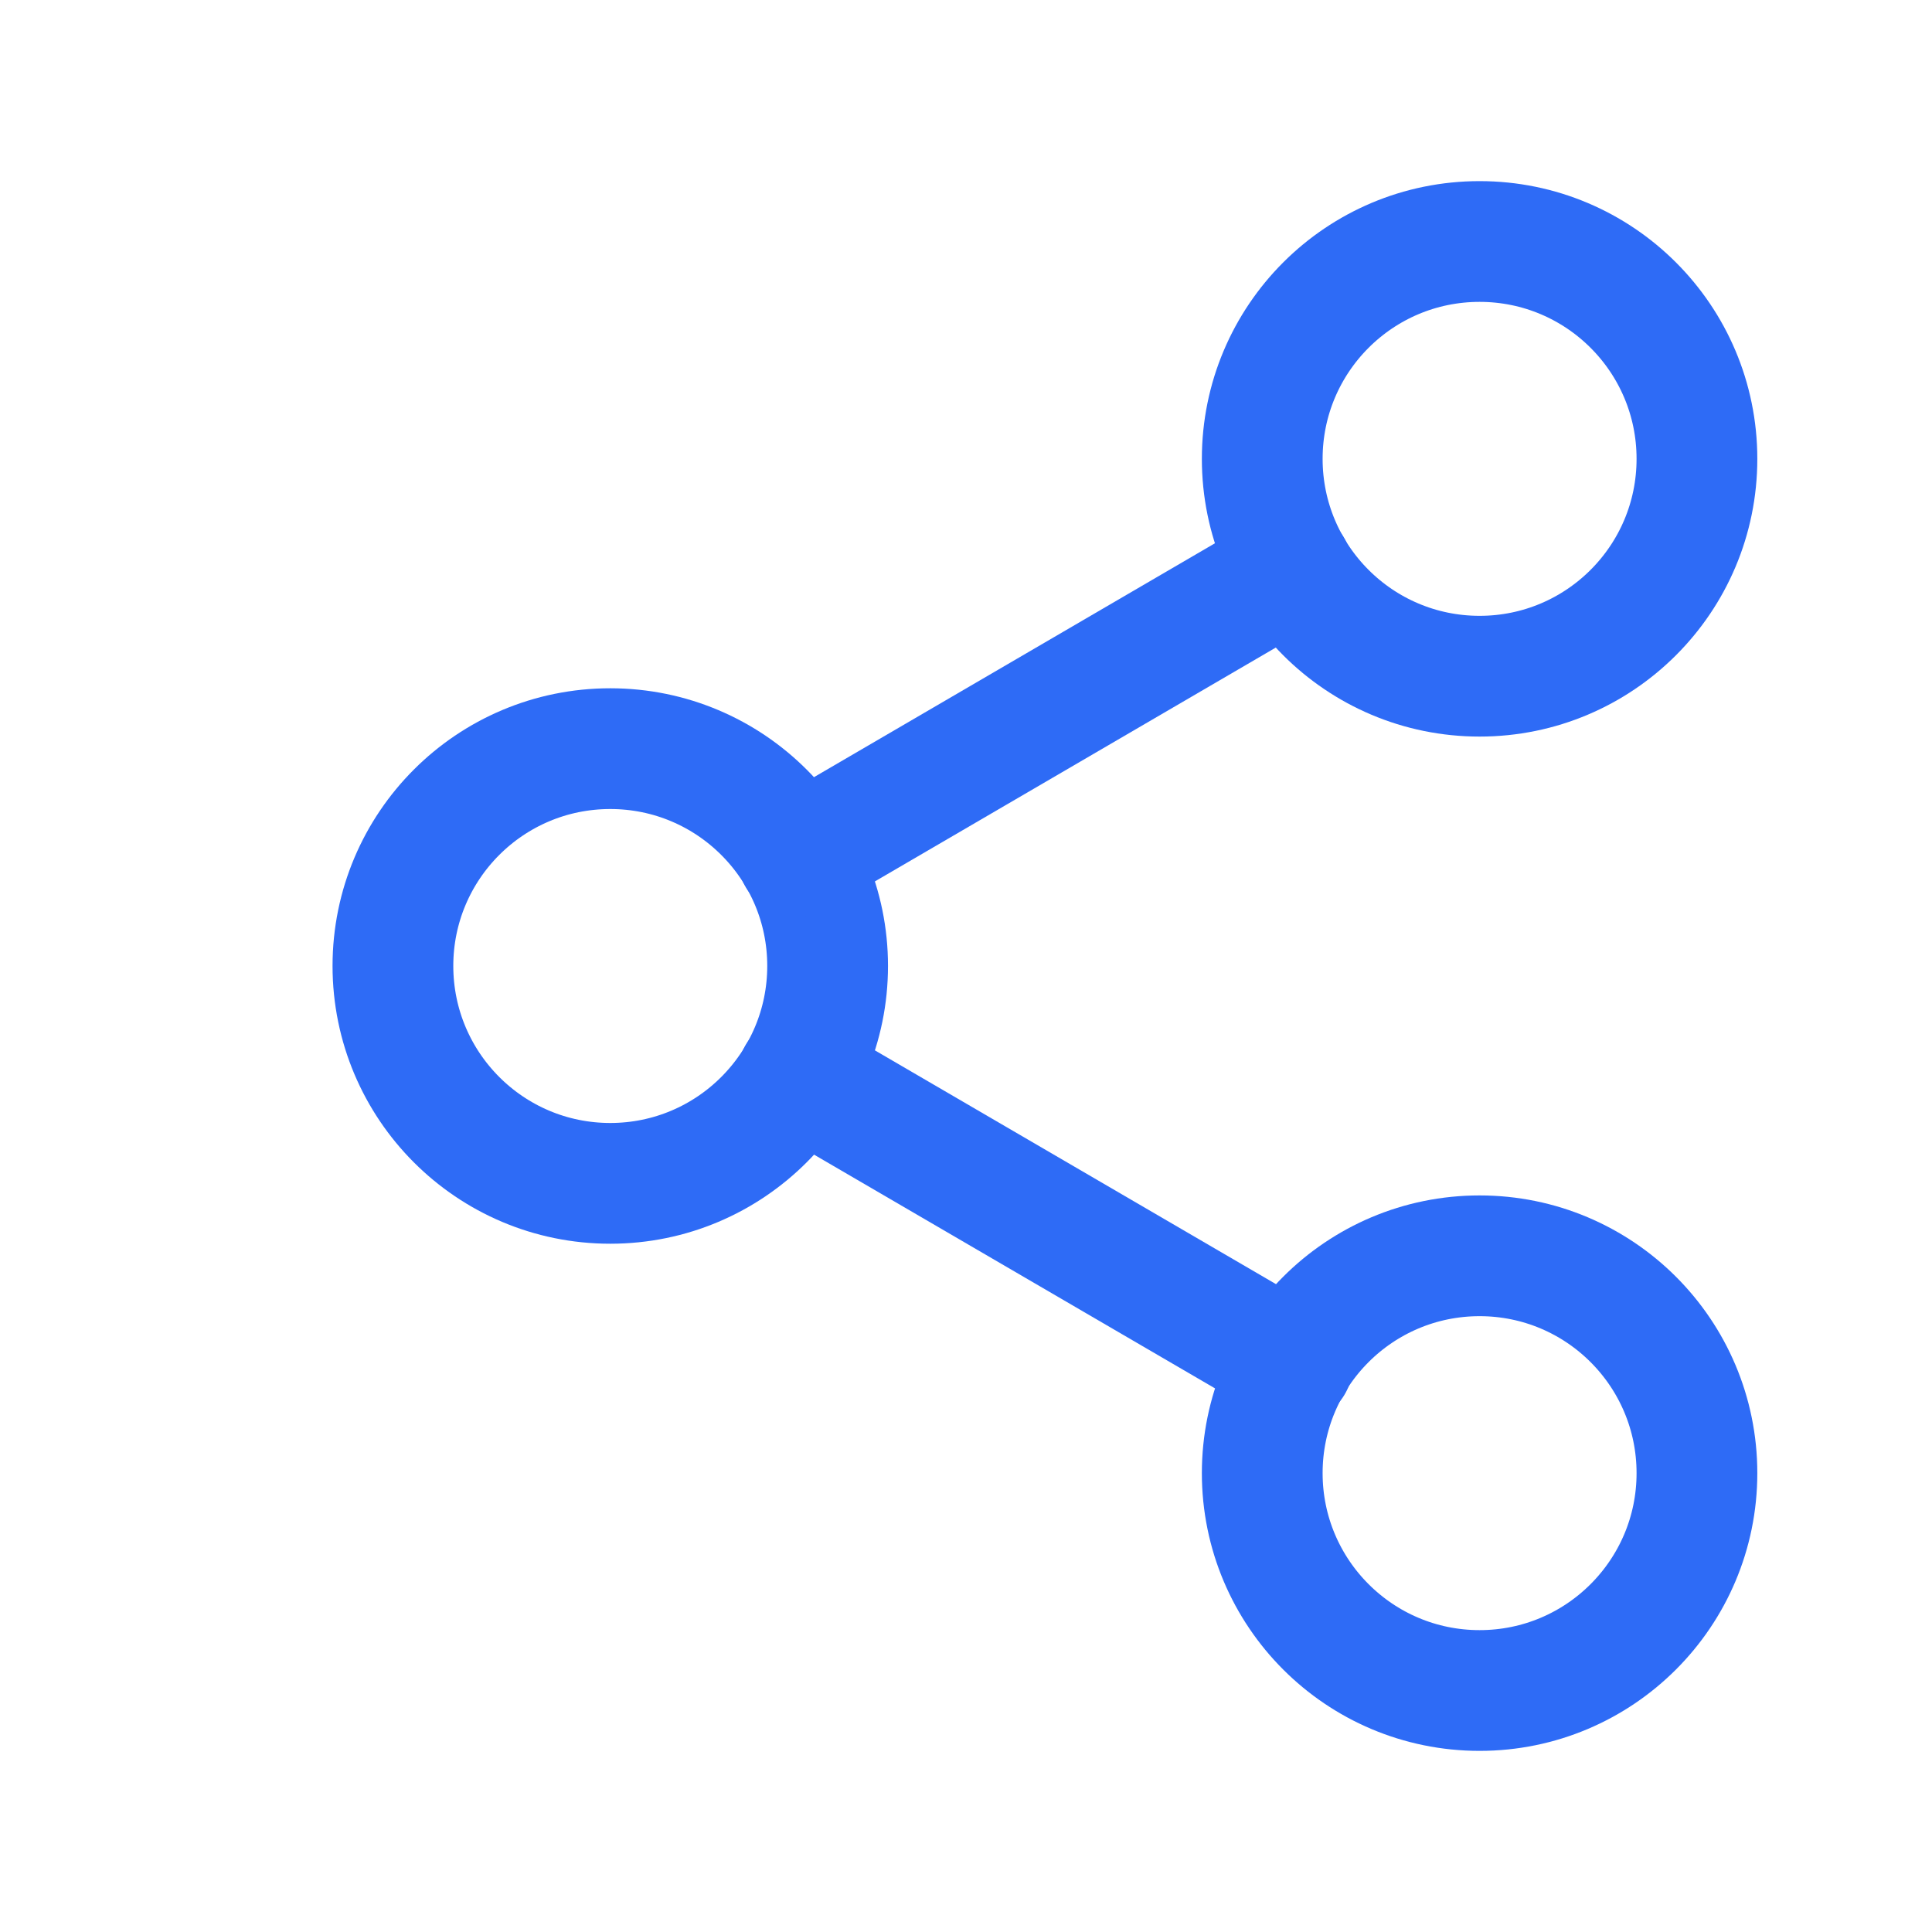
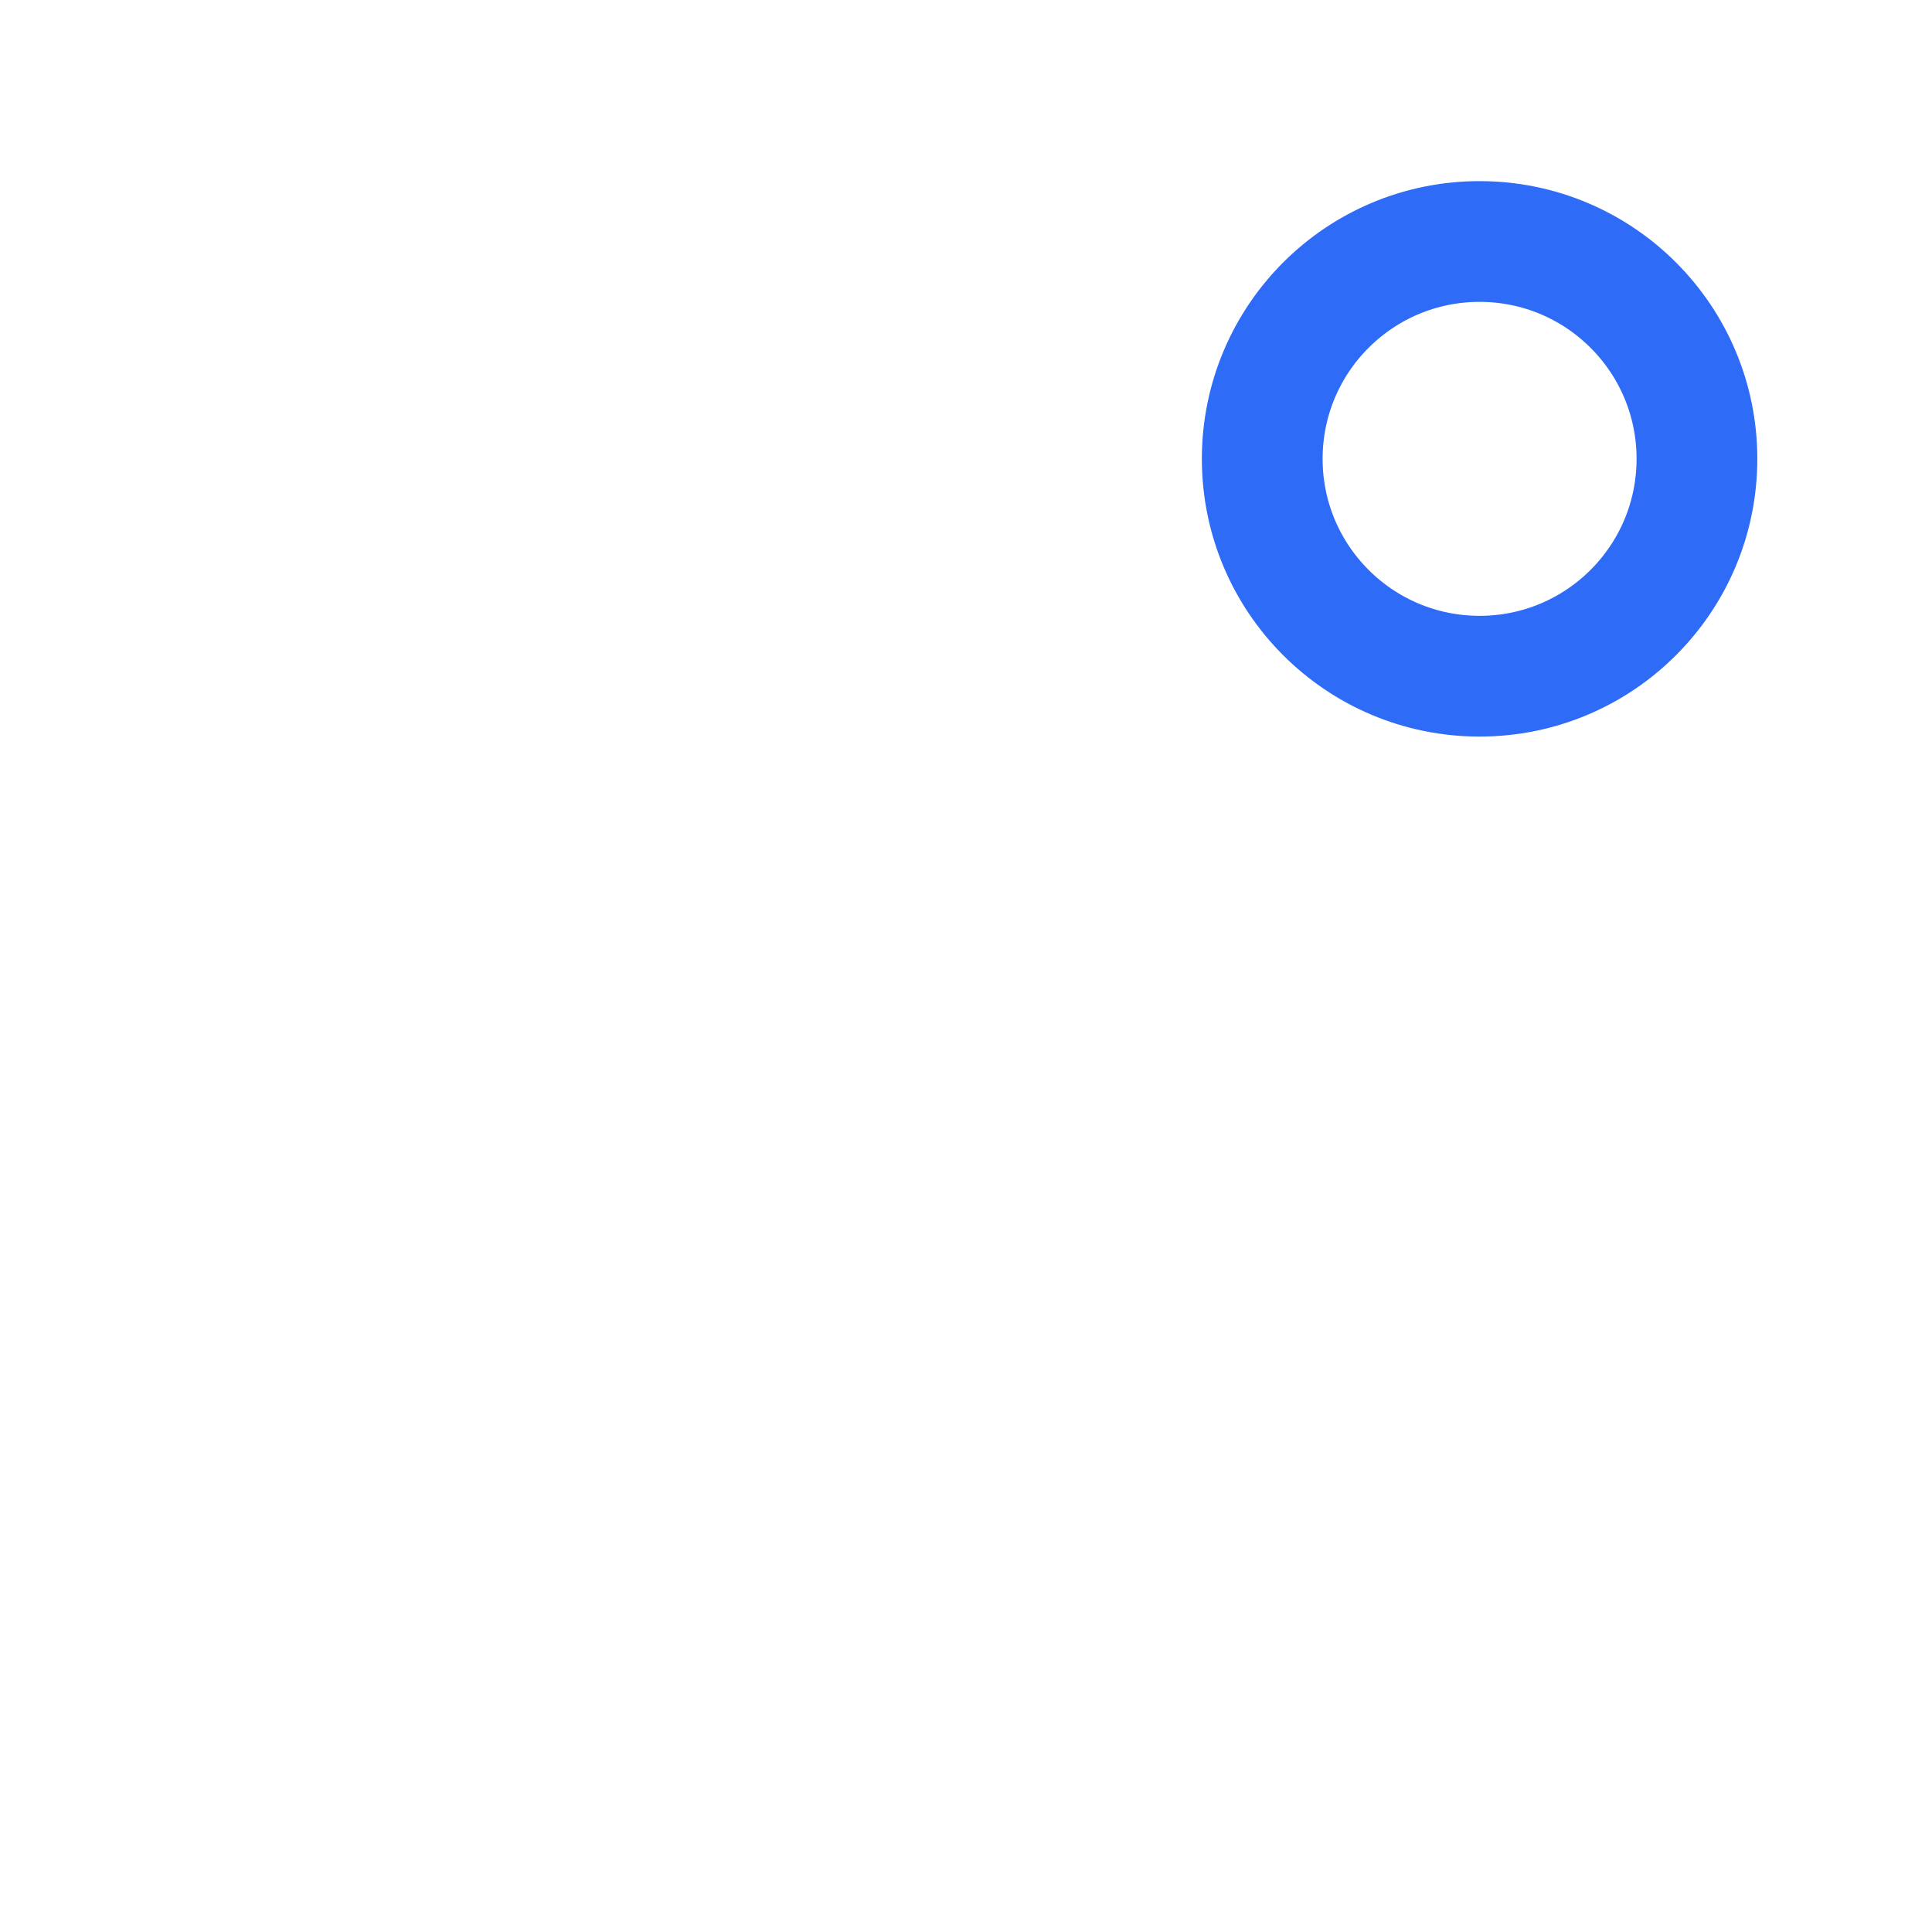
<svg xmlns="http://www.w3.org/2000/svg" width="24" height="24" viewBox="0 0 24 24" fill="none">
  <path fill-rule="evenodd" clip-rule="evenodd" d="M18.38 3C19.871 3 21.08 4.208 21.08 5.7C21.08 7.192 19.871 8.4 18.38 8.4C16.888 8.4 15.68 7.192 15.68 5.7C15.68 4.208 16.888 3 18.38 3Z" stroke="#2E6BF6" stroke-width="1.5" stroke-linecap="round" stroke-linejoin="round" />
-   <path fill-rule="evenodd" clip-rule="evenodd" d="M7.581 9.3C9.072 9.3 10.281 10.508 10.281 11.999C10.281 13.491 9.072 14.7 7.581 14.7C6.089 14.7 4.881 13.491 4.881 11.999C4.881 10.508 6.089 9.3 7.581 9.3Z" stroke="#2E6BF6" stroke-width="1.5" stroke-linecap="round" stroke-linejoin="round" />
-   <path fill-rule="evenodd" clip-rule="evenodd" d="M18.38 15.6C19.871 15.6 21.08 16.808 21.08 18.3C21.08 19.791 19.871 21 18.38 21C16.888 21 15.68 19.791 15.68 18.3C15.68 16.808 16.888 15.6 18.38 15.6Z" stroke="#2E6BF6" stroke-width="1.5" stroke-linecap="round" stroke-linejoin="round" />
-   <path d="M9.911 13.358L16.058 16.941M16.049 7.059L9.91 10.64" stroke="#2E6BF6" stroke-width="1.5" stroke-linecap="round" stroke-linejoin="round" />
</svg>